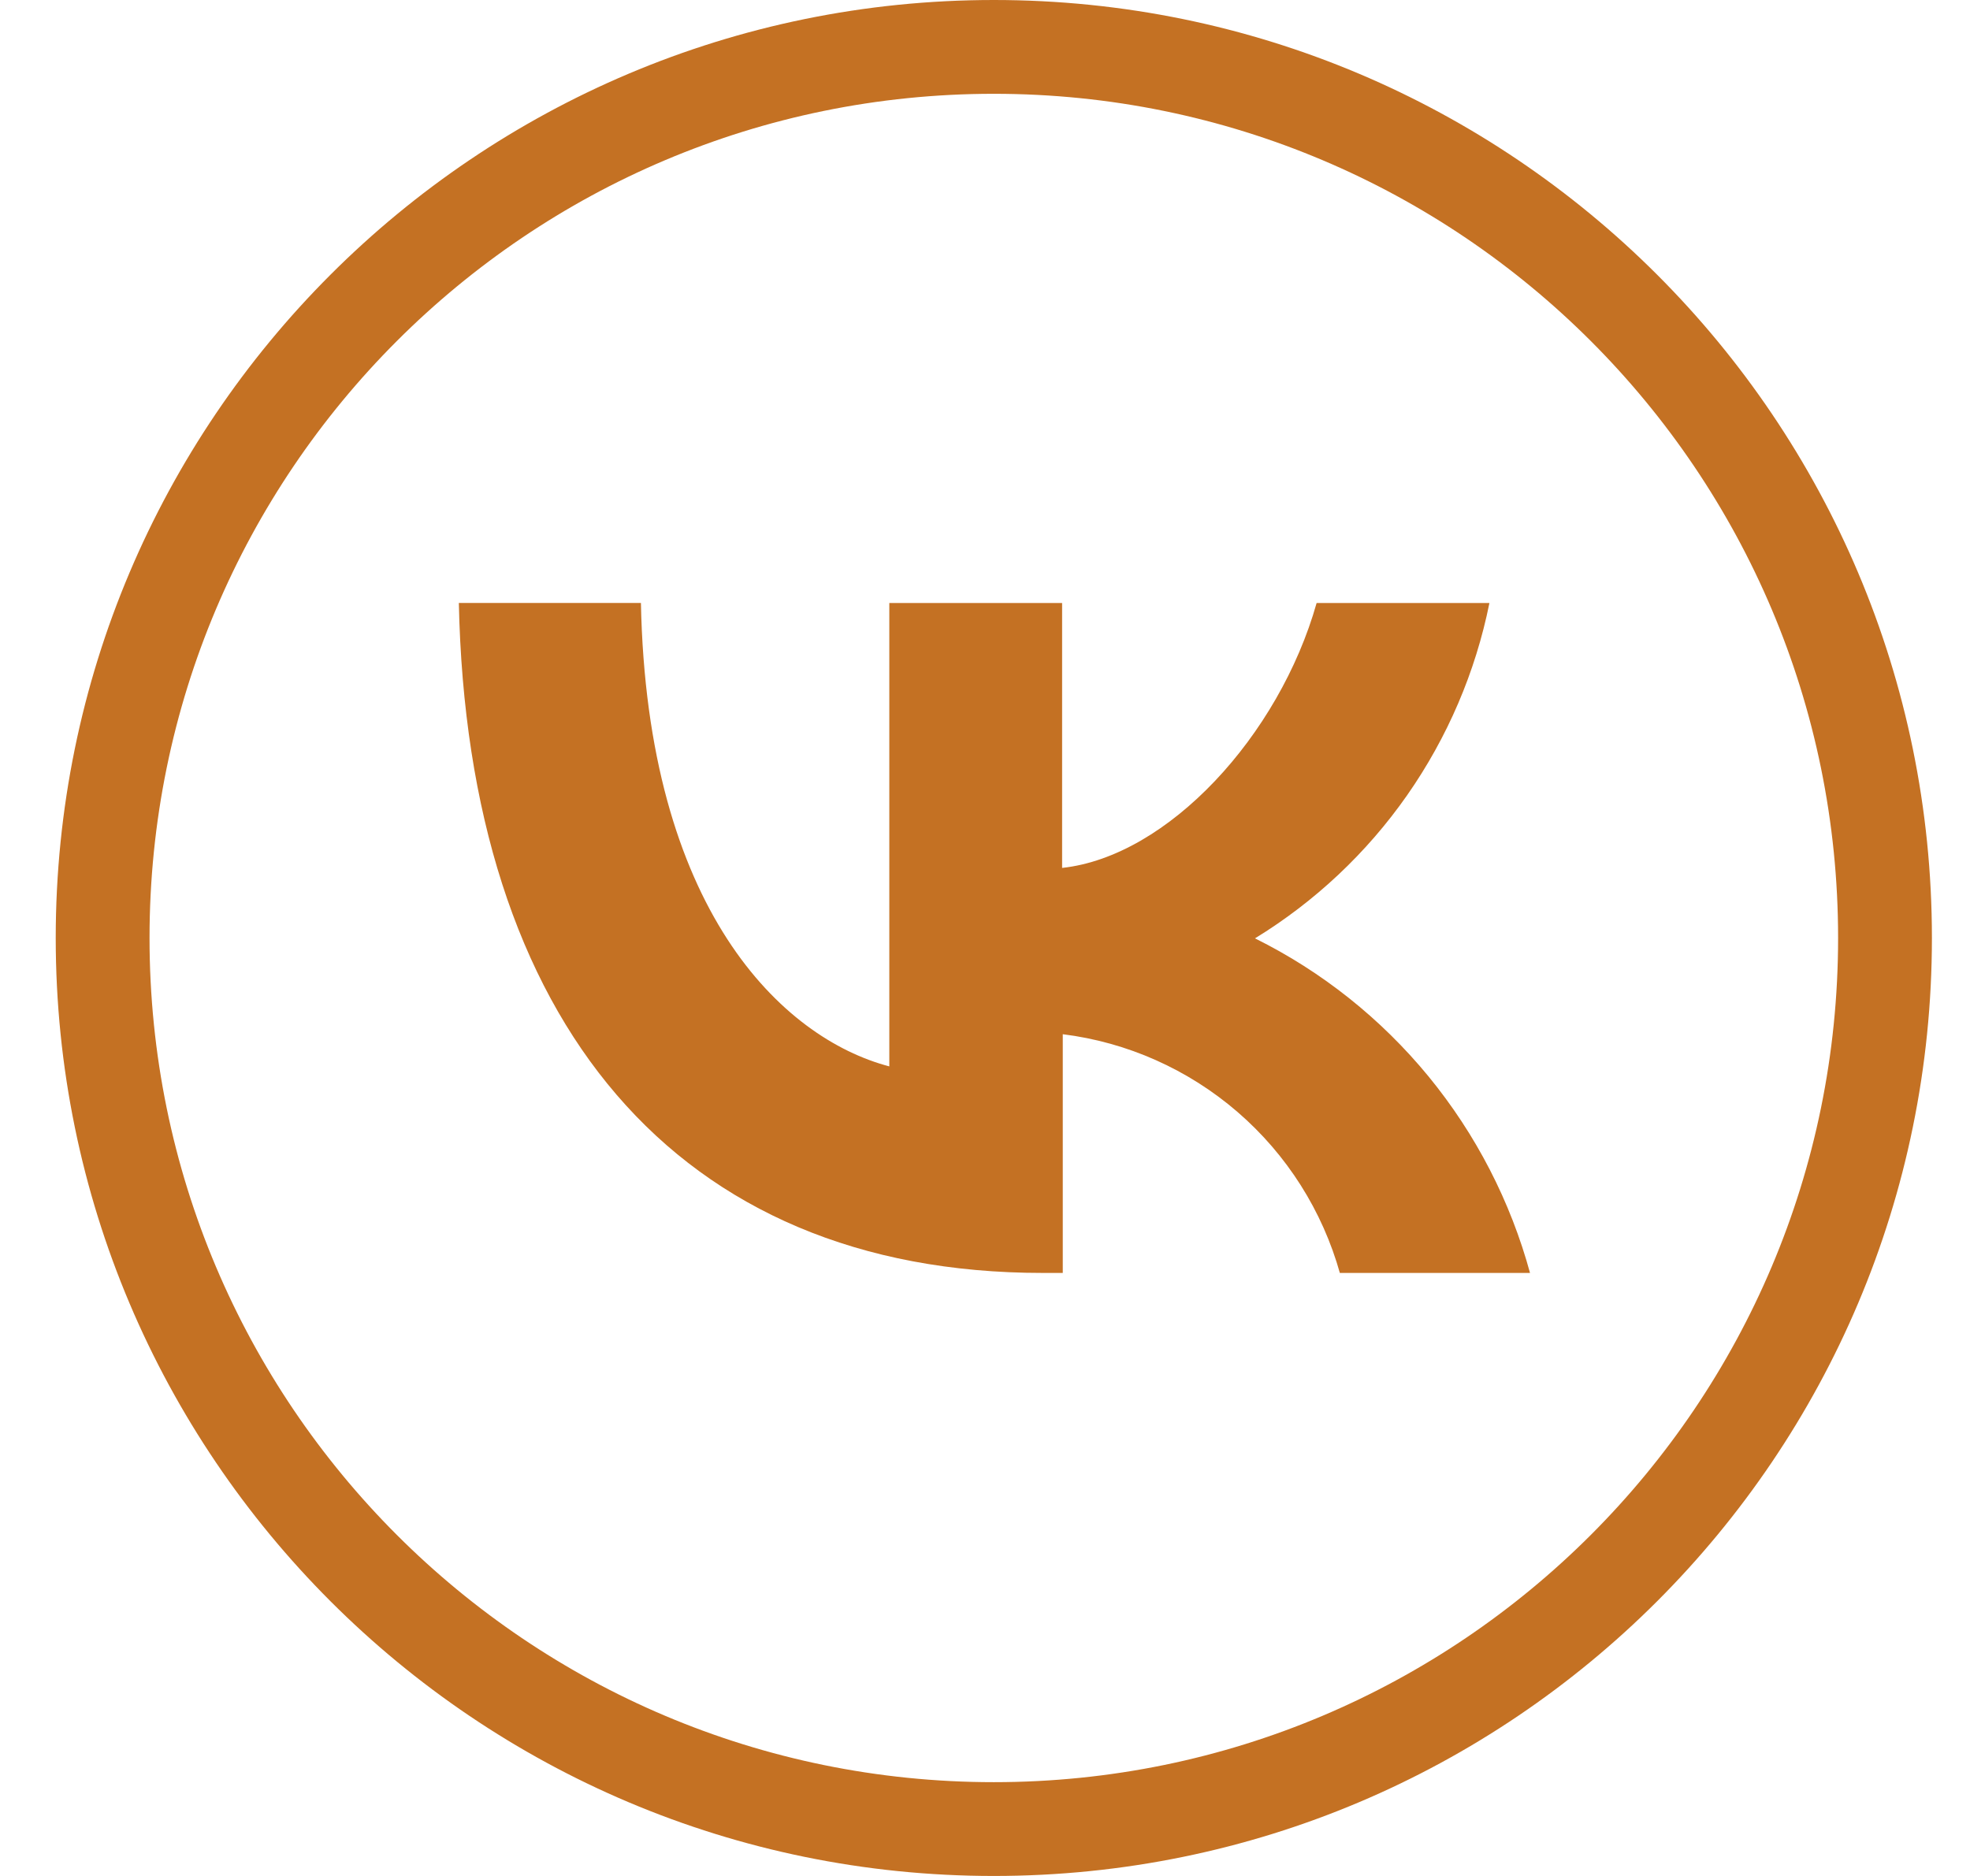
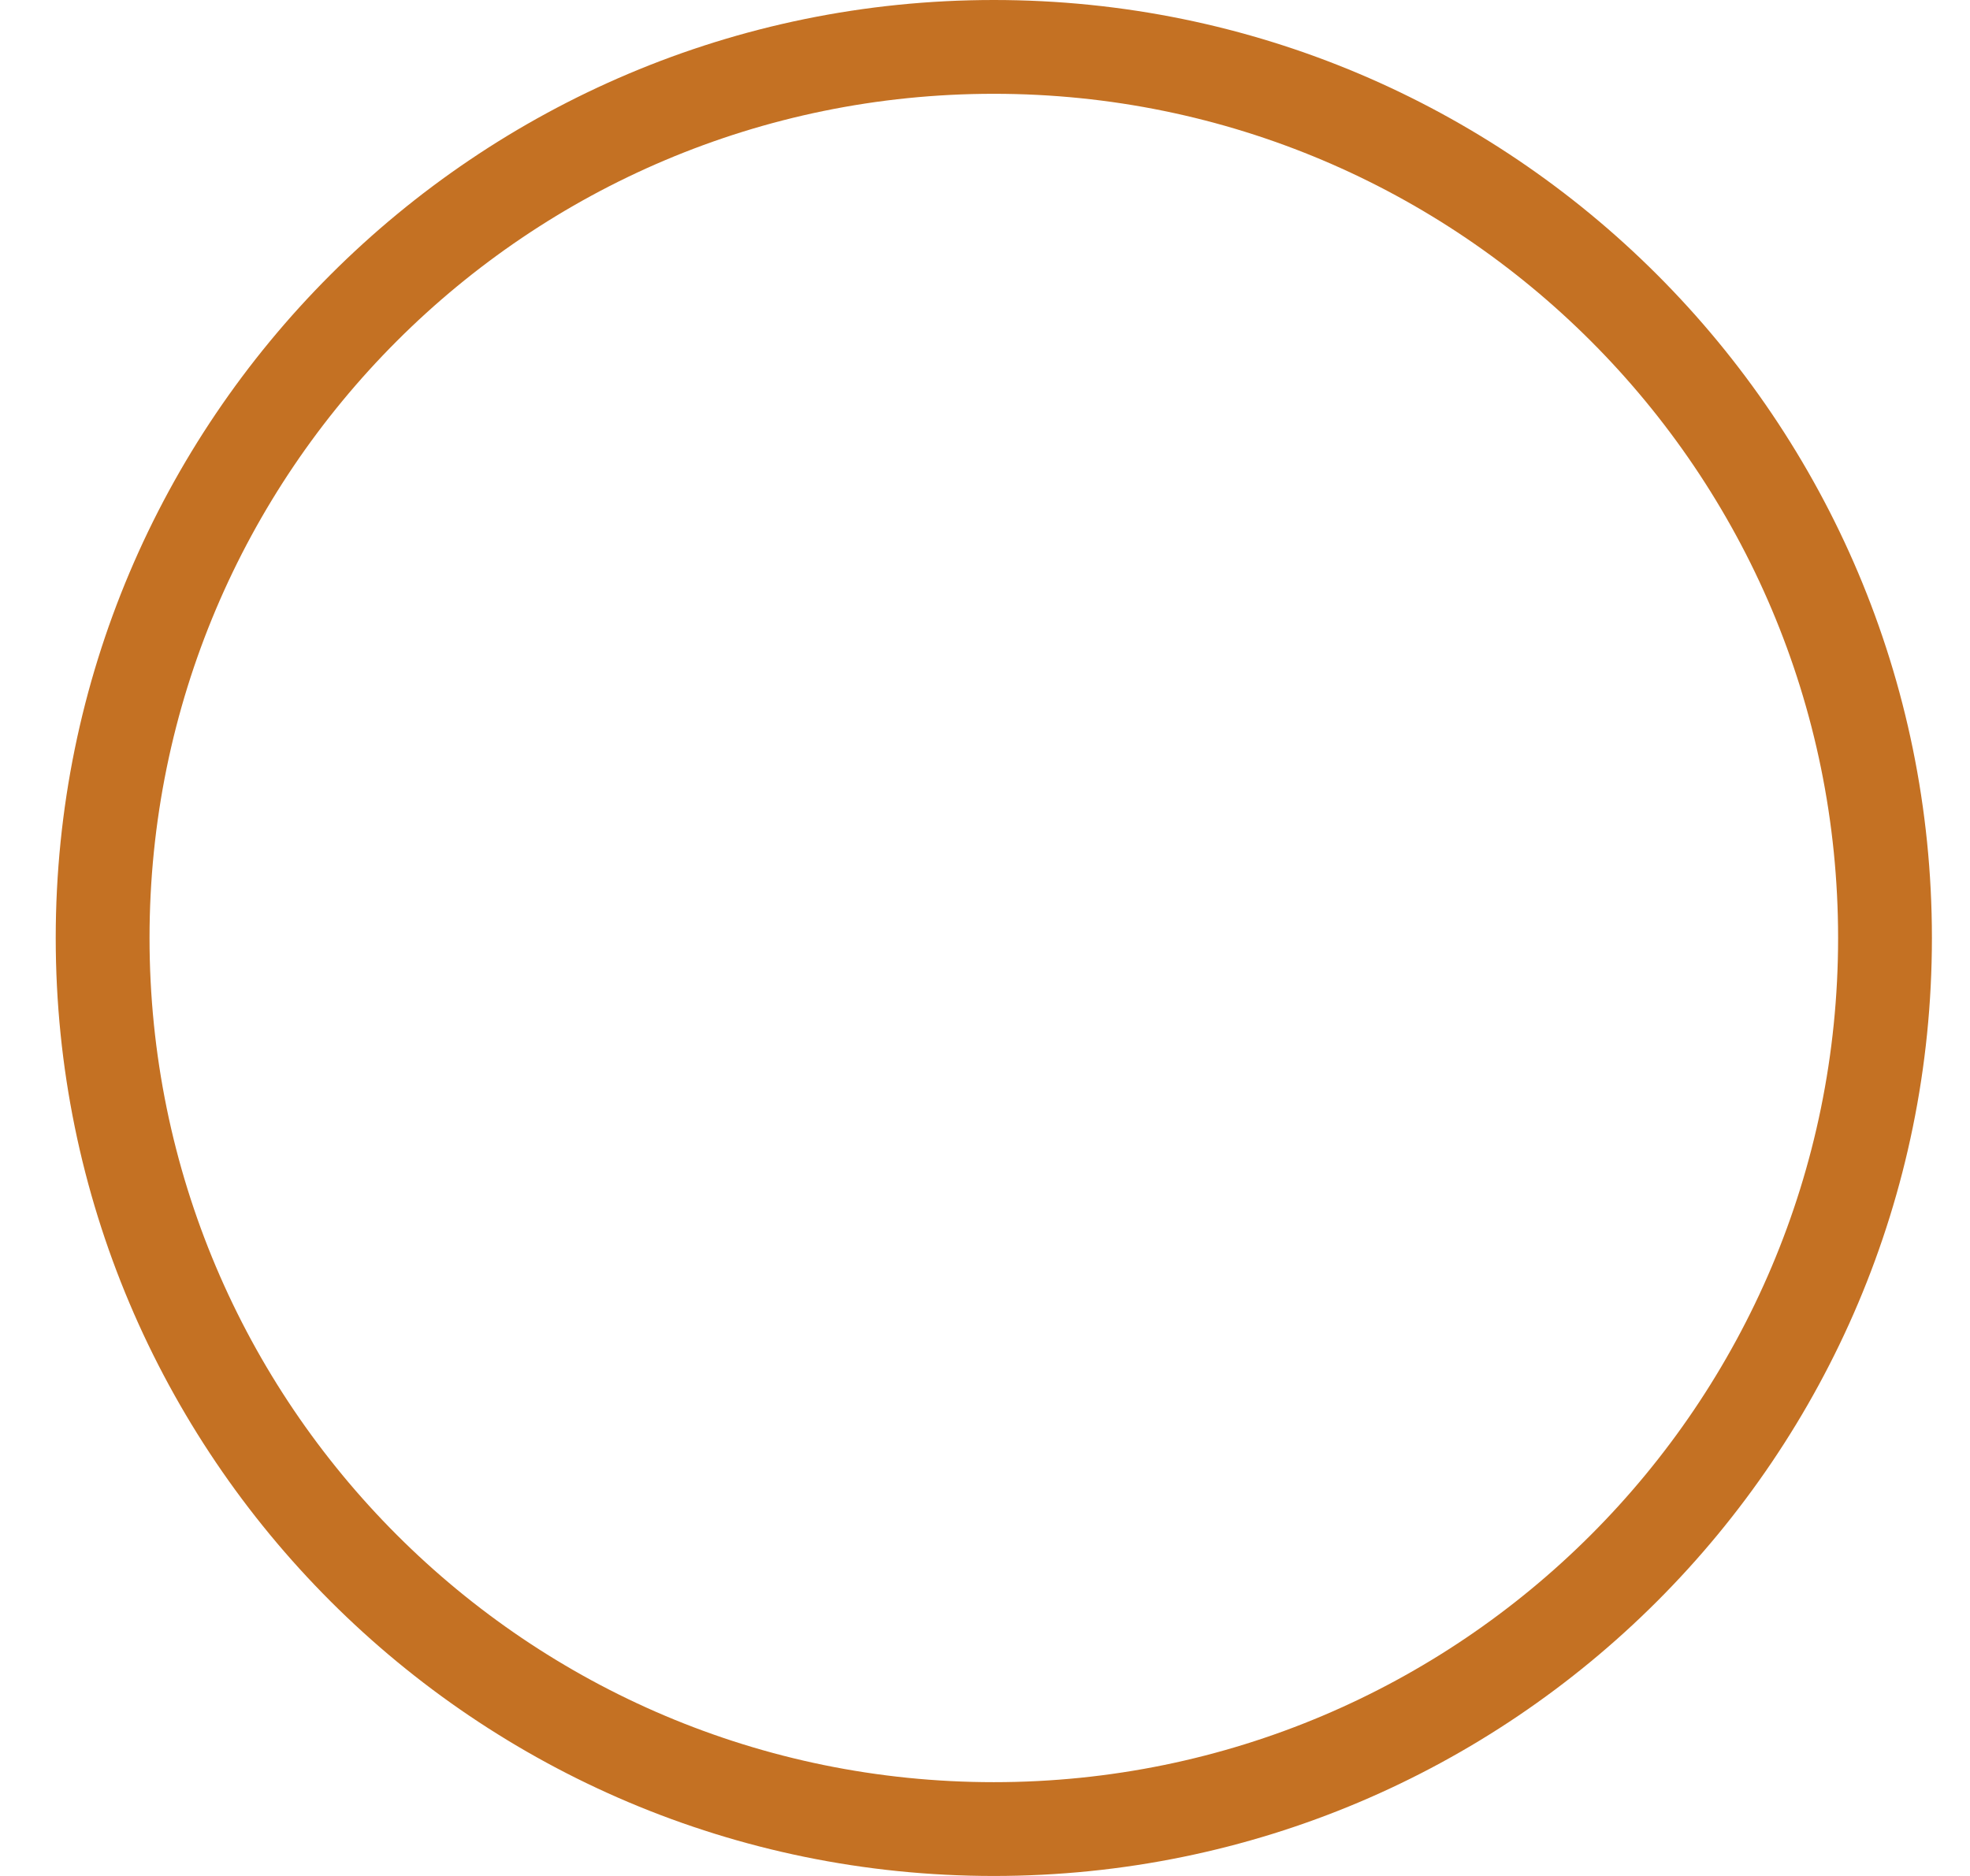
<svg xmlns="http://www.w3.org/2000/svg" width="21" height="20" viewBox="0 0 21 20" fill="none">
  <g clip-path="url(#clip0_1_279)">
    <path d="M11.115 13.571C7.21 13.571 4.983 10.89 4.891 6.421H6.832C6.896 9.696 8.338 11.069 9.48 11.369V6.429H11.322V9.253C12.45 9.131 13.635 7.844 14.035 6.429H15.877C15.729 7.165 15.43 7.862 15 8.478C14.57 9.093 14.018 9.612 13.378 10.004C14.092 10.358 14.722 10.86 15.228 11.476C15.733 12.092 16.103 12.809 16.312 13.579H14.285C14.098 12.909 13.718 12.309 13.192 11.855C12.666 11.401 12.018 11.112 11.329 11.026V13.579L11.115 13.571Z" fill="#C47123" />
  </g>
-   <path fill-rule="evenodd" clip-rule="evenodd" d="M10.594 19C15.565 19 19.594 14.971 19.594 10C19.594 5.029 15.565 1 10.594 1C5.624 1 1.594 5.029 1.594 10C1.594 14.971 5.624 19 10.594 19ZM10.594 20C16.117 20 20.594 15.523 20.594 10C20.594 4.477 16.117 0 10.594 0C5.071 0 0.594 4.477 0.594 10C0.594 15.523 5.071 20 10.594 20Z" fill="#C47123" />
+   <path fill-rule="evenodd" clip-rule="evenodd" d="M10.594 19C15.565 19 19.594 14.971 19.594 10C19.594 5.029 15.565 1 10.594 1C5.624 1 1.594 5.029 1.594 10C1.594 14.971 5.624 19 10.594 19ZM10.594 20C16.117 20 20.594 15.523 20.594 10C20.594 4.477 16.117 0 10.594 0C5.071 0 0.594 4.477 0.594 10C0.594 15.523 5.071 20 10.594 20" fill="#C47123" />
  <defs>
    <clipPath id="clip0_1_279">
-       <rect width="11.429" height="7.143" fill="white" transform="translate(4.88 6.428)" />
-     </clipPath>
+       </clipPath>
  </defs>
</svg>